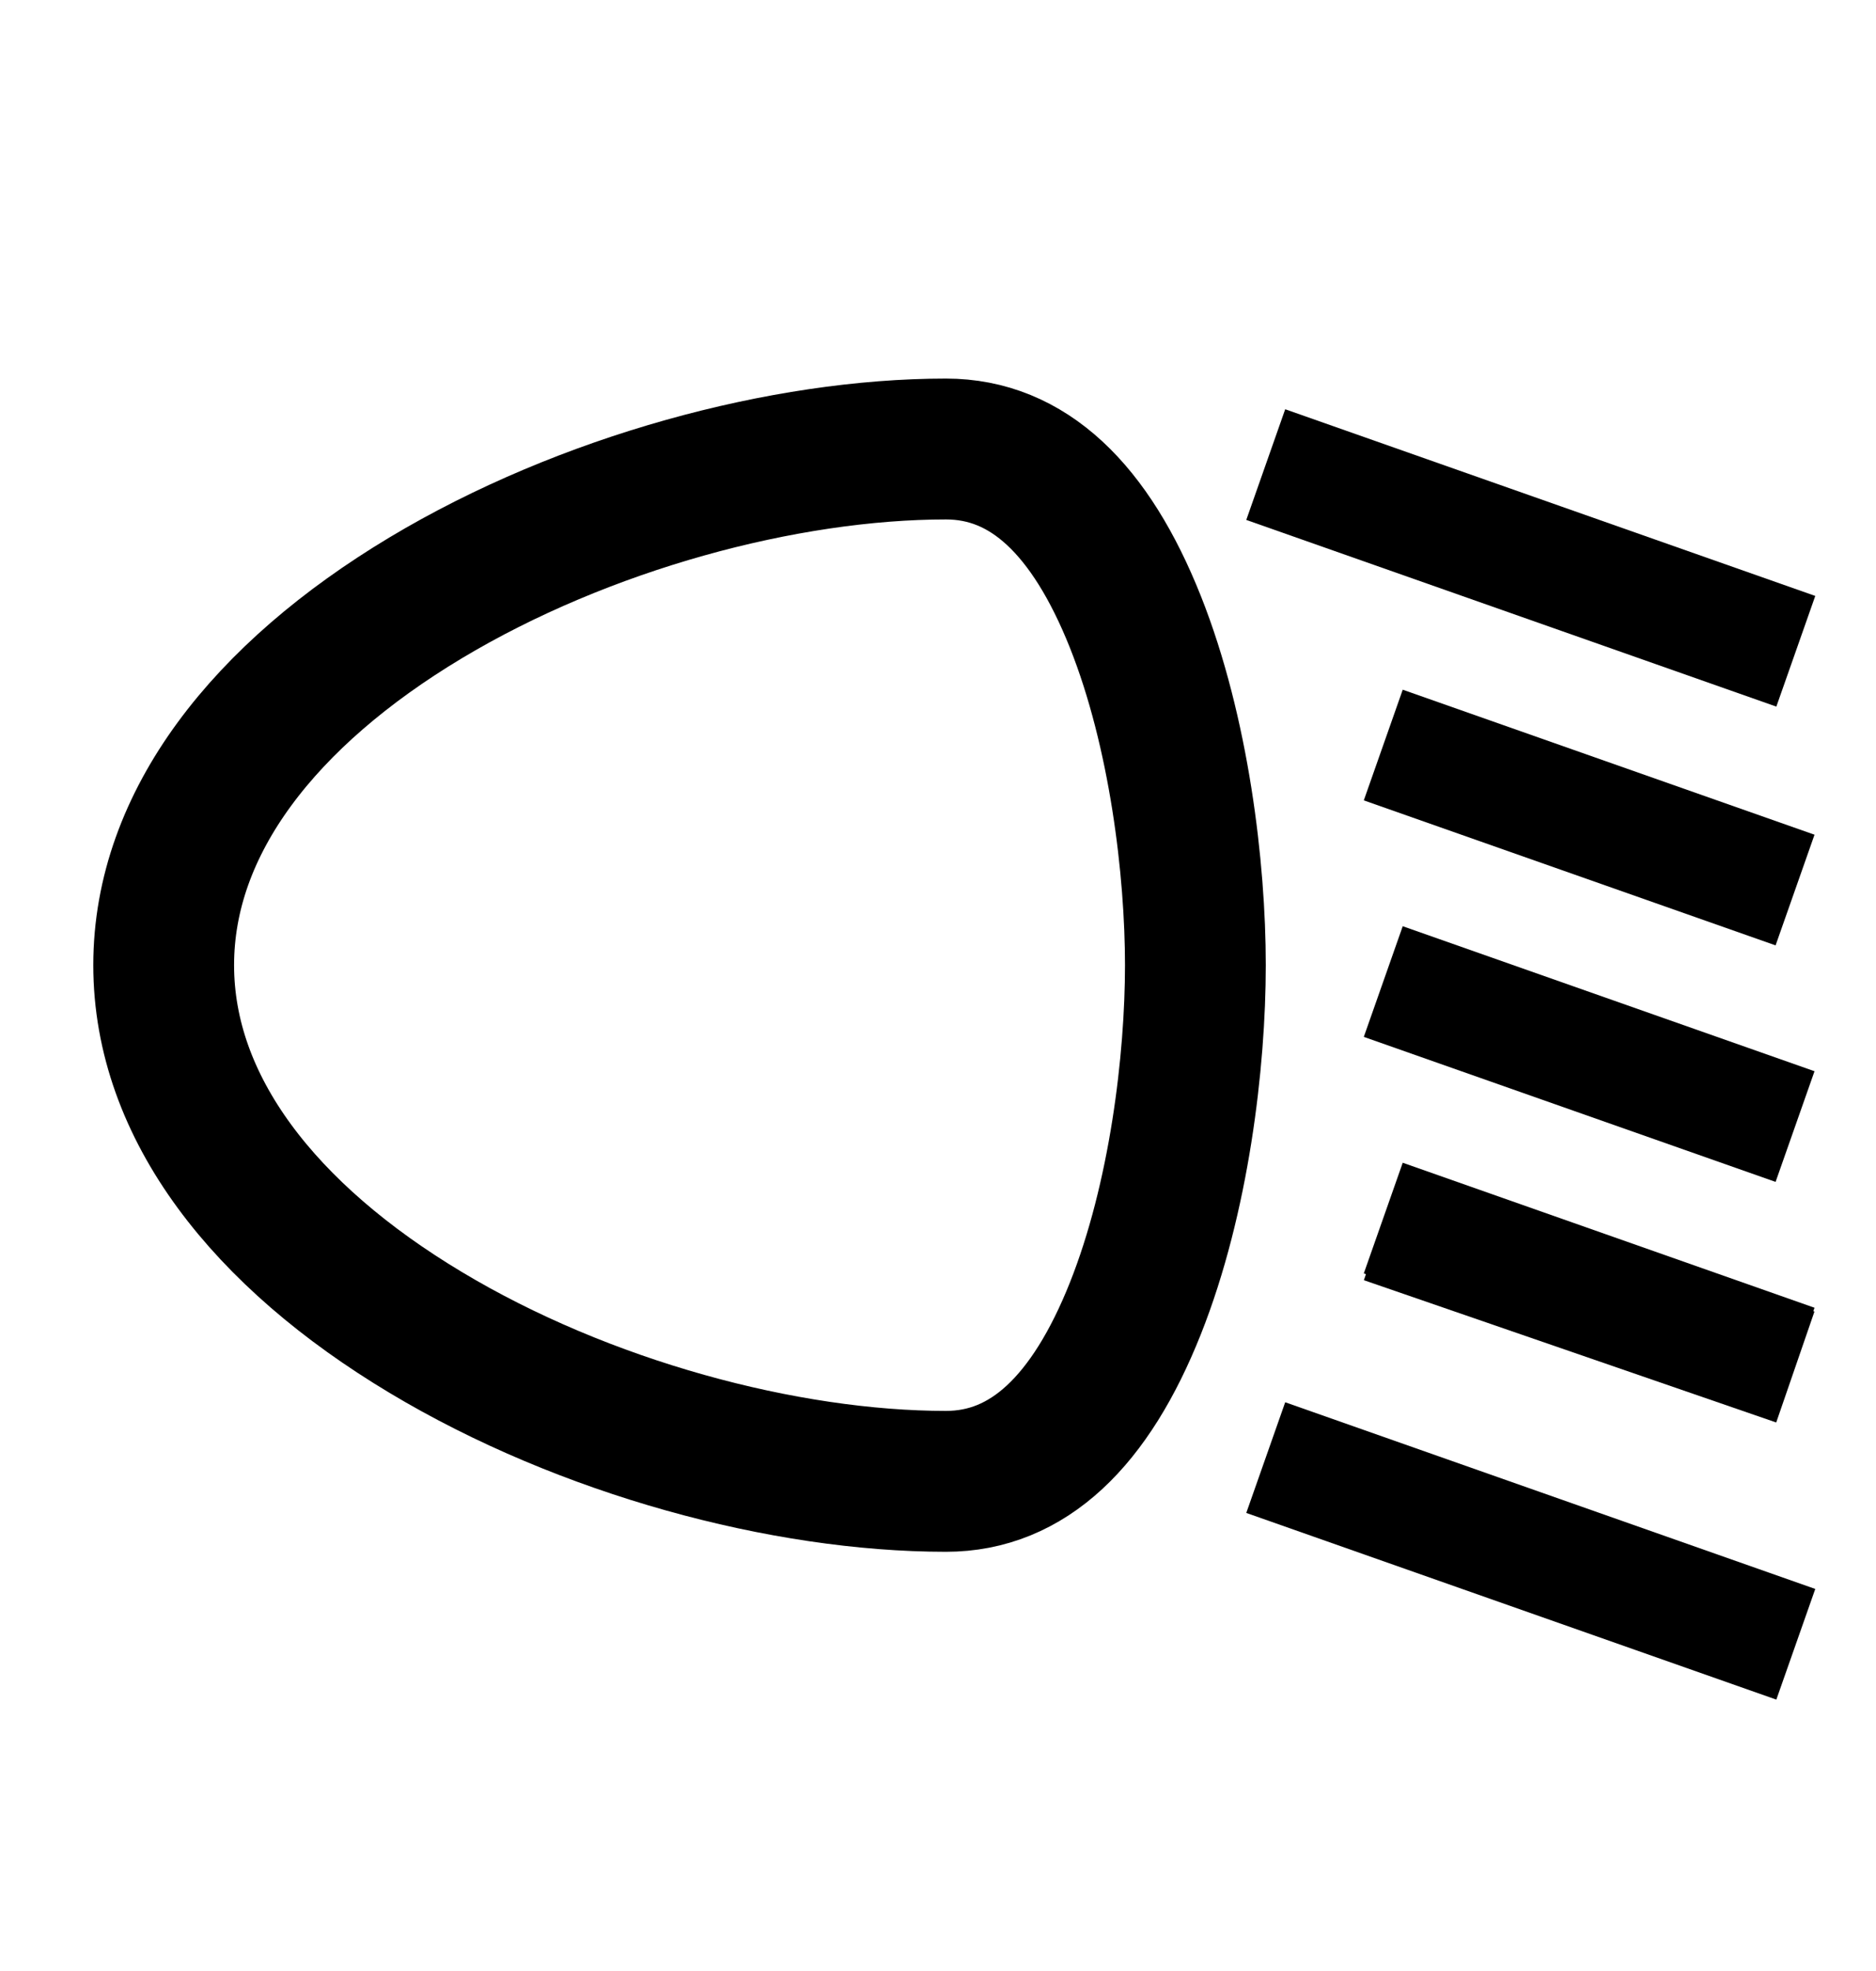
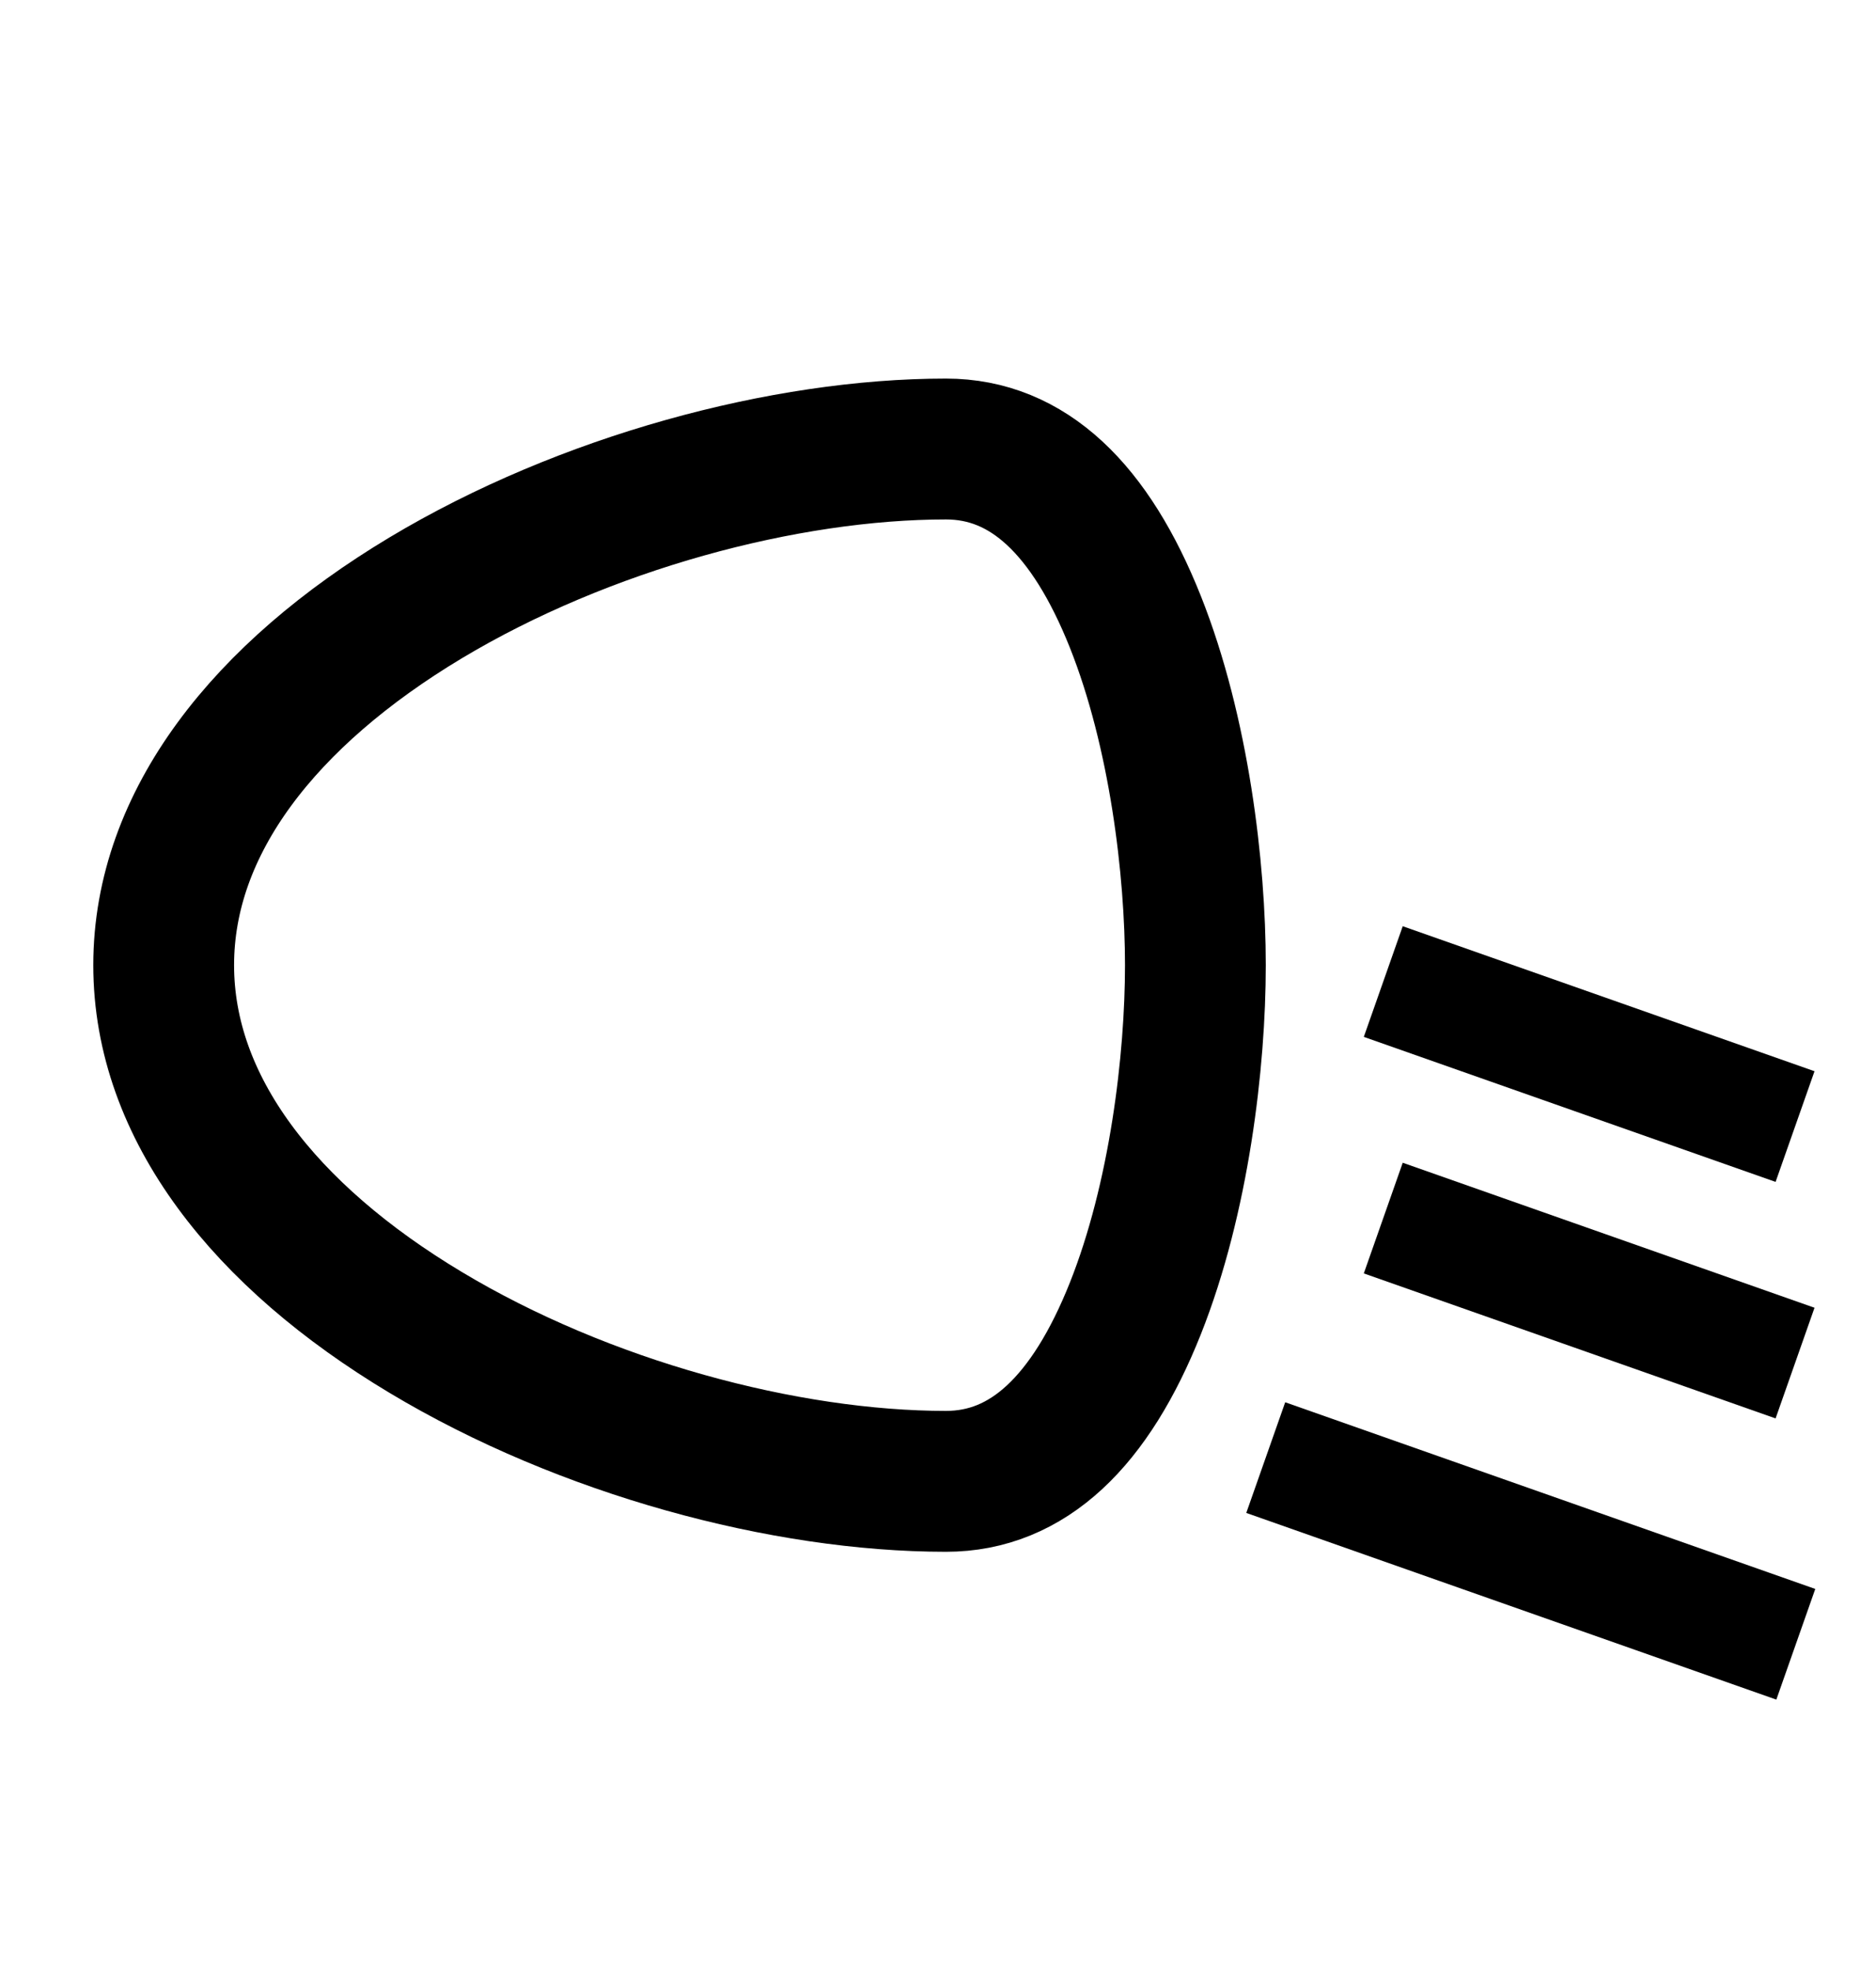
<svg xmlns="http://www.w3.org/2000/svg" width="20" height="21" viewBox="0 0 20 21" fill="none">
-   <path d="M13.494 4.95L19.145 6.939" stroke="black" stroke-width="1.25" />
  <path d="M13.494 15.53L19.145 17.519" stroke="black" stroke-width="1.25" />
-   <path d="M14.747 7.938L19.137 9.483" stroke="black" stroke-width="1.25" />
  <path d="M14.747 10.458L19.137 12.003" stroke="black" stroke-width="1.25" />
-   <path d="M14.744 13.049L19.14 14.565" stroke="black" stroke-width="1.25" />
  <path d="M14.747 12.978L19.137 14.523" stroke="black" stroke-width="1.25" />
  <path d="M12.744 10.283C12.744 11.305 12.572 12.765 12.104 13.941C11.625 15.143 10.96 15.783 10.085 15.783C8.371 15.783 6.232 15.213 4.536 14.195C2.823 13.168 1.745 11.805 1.745 10.283C1.745 8.762 2.823 7.399 4.536 6.371C6.232 5.354 8.371 4.784 10.085 4.784C10.96 4.784 11.625 5.424 12.104 6.625C12.572 7.801 12.744 9.262 12.744 10.283Z" stroke="black" stroke-width="1.501" />
</svg>